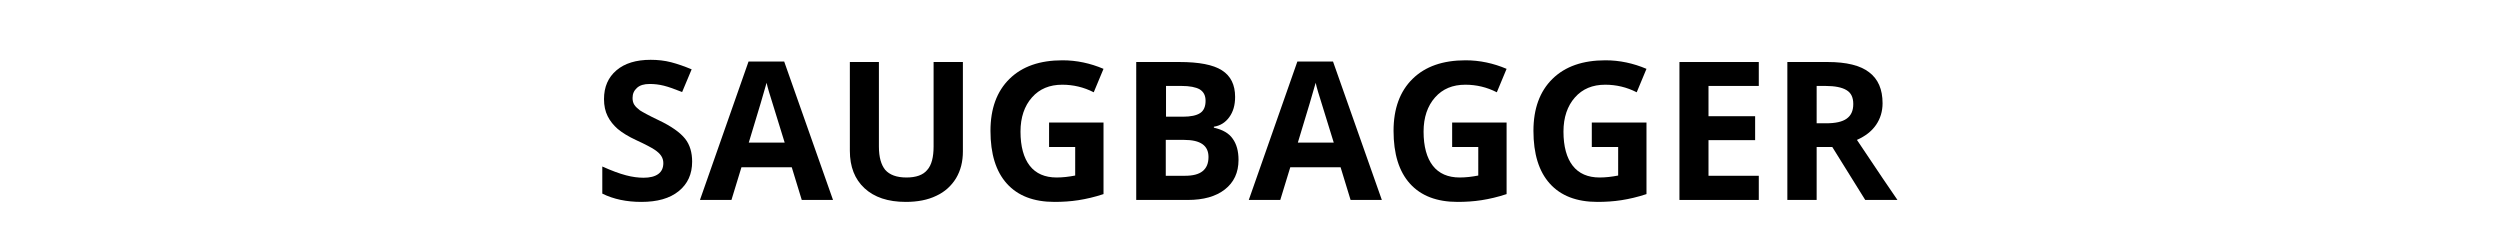
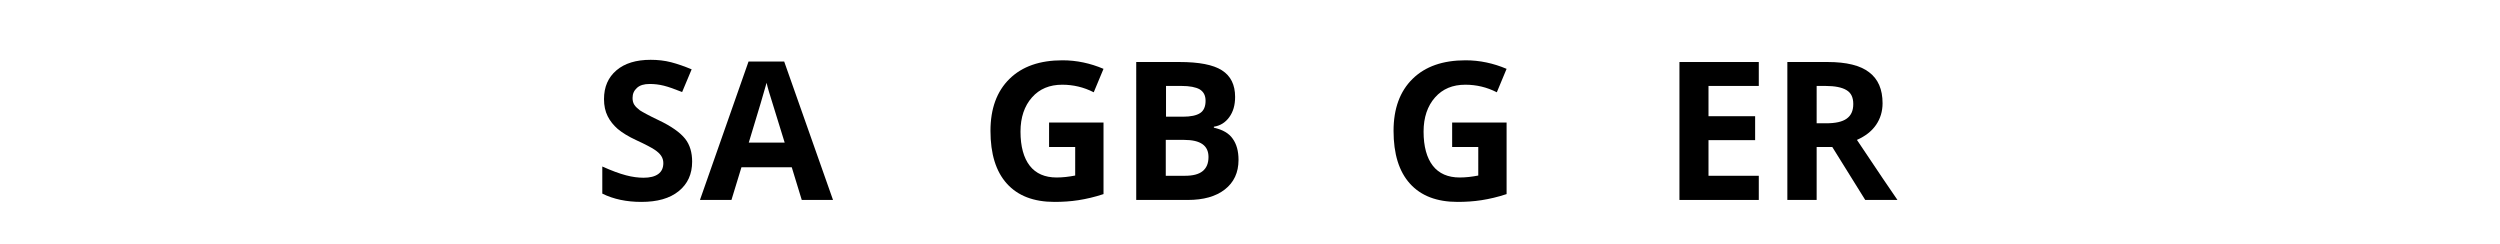
<svg xmlns="http://www.w3.org/2000/svg" version="1.1" id="Ebene_1" x="0px" y="0px" viewBox="0 0 1024 100" style="enable-background:new 0 0 1024 100;" xml:space="preserve">
  <title>titel_kanalhausanschluesse</title>
  <g>
    <path d="M283.5,66.2c0,5.1-1.8,9.1-5.5,12.1s-8.8,4.4-15.3,4.4c-6,0-11.4-1.1-16-3.4V68.2c3.8,1.7,7,2.9,9.7,3.6   c2.6,0.7,5.1,1,7.2,1c2.6,0,4.6-0.5,6-1.5c1.4-1,2.1-2.5,2.1-4.5c0-1.1-0.3-2.1-0.9-3c-0.6-0.9-1.5-1.7-2.7-2.5   c-1.2-0.8-3.6-2.1-7.3-3.8c-3.5-1.6-6-3.2-7.8-4.7c-1.7-1.5-3.1-3.2-4.1-5.2c-1-2-1.5-4.3-1.5-7c0-5,1.7-8.9,5.1-11.8   c3.4-2.9,8.1-4.3,14-4.3c2.9,0,5.7,0.3,8.4,1c2.7,0.7,5.5,1.7,8.4,2.9l-3.9,9.3c-3-1.2-5.5-2.1-7.5-2.6c-2-0.5-3.9-0.7-5.8-0.7   c-2.3,0-4,0.5-5.2,1.6c-1.2,1.1-1.8,2.4-1.8,4.1c0,1.1,0.2,2,0.7,2.8s1.3,1.5,2.3,2.3c1.1,0.7,3.6,2.1,7.6,4   c5.3,2.5,8.9,5.1,10.9,7.6S283.5,62.5,283.5,66.2z" />
    <path d="M328.4,81.9l-4.1-13.4h-20.6l-4.1,13.4h-12.9l19.9-56.7h14.6l20,56.7H328.4z M321.4,58.4c-3.8-12.2-5.9-19.1-6.4-20.7   s-0.8-2.9-1-3.8c-0.9,3.3-3.3,11.4-7.3,24.5H321.4z" />
-     <path d="M394.4,25.4V62c0,4.2-0.9,7.8-2.8,11c-1.9,3.1-4.6,5.6-8.1,7.2c-3.5,1.7-7.7,2.5-12.5,2.5c-7.3,0-12.9-1.9-16.9-5.6   c-4-3.7-6-8.8-6-15.3V25.4h11.9V60c0,4.4,0.9,7.5,2.6,9.6c1.8,2,4.6,3.1,8.7,3.1c3.9,0,6.8-1,8.5-3.1c1.8-2,2.6-5.3,2.6-9.6V25.4   H394.4z" />
    <path d="M429.6,50.2H452v29.3c-3.6,1.2-7.1,2-10.3,2.5c-3.2,0.5-6.5,0.7-9.8,0.7c-8.5,0-15-2.5-19.5-7.5c-4.5-5-6.7-12.2-6.7-21.6   c0-9.1,2.6-16.2,7.8-21.3c5.2-5.1,12.4-7.6,21.7-7.6c5.8,0,11.4,1.2,16.8,3.5l-4,9.6c-4.1-2.1-8.4-3.1-12.9-3.1   c-5.2,0-9.3,1.7-12.4,5.2c-3.1,3.5-4.7,8.2-4.7,14c0,6.1,1.3,10.8,3.8,14c2.5,3.2,6.2,4.8,11,4.8c2.5,0,5-0.3,7.6-0.8V60.2h-10.7   V50.2z" />
    <path d="M465.5,25.4h17.6c8,0,13.8,1.1,17.4,3.4c3.6,2.3,5.4,5.9,5.4,10.9c0,3.4-0.8,6.1-2.4,8.3c-1.6,2.2-3.7,3.5-6.3,3.9v0.4   c3.6,0.8,6.2,2.3,7.7,4.5c1.6,2.2,2.4,5.1,2.4,8.7c0,5.2-1.9,9.2-5.6,12.1s-8.8,4.3-15.2,4.3h-21.1V25.4z M477.5,47.8h7   c3.2,0,5.6-0.5,7.1-1.5c1.5-1,2.2-2.7,2.2-5c0-2.2-0.8-3.7-2.4-4.7c-1.6-0.9-4.1-1.4-7.5-1.4h-6.3V47.8z M477.5,57.3V72h7.8   c3.3,0,5.7-0.6,7.3-1.9c1.6-1.3,2.4-3.2,2.4-5.8c0-4.7-3.3-7-10-7H477.5z" />
-     <path d="M553.2,81.9l-4.1-13.4h-20.6l-4.1,13.4h-12.9l19.9-56.7h14.6l20,56.7H553.2z M546.3,58.4c-3.8-12.2-5.9-19.1-6.4-20.7   s-0.8-2.9-1-3.8c-0.9,3.3-3.3,11.4-7.3,24.5H546.3z" />
    <path d="M594.7,50.2h22.4v29.3c-3.6,1.2-7.1,2-10.3,2.5c-3.2,0.5-6.5,0.7-9.8,0.7c-8.5,0-15-2.5-19.5-7.5c-4.5-5-6.7-12.2-6.7-21.6   c0-9.1,2.6-16.2,7.8-21.3c5.2-5.1,12.4-7.6,21.7-7.6c5.8,0,11.4,1.2,16.8,3.5l-4,9.6c-4.1-2.1-8.4-3.1-12.9-3.1   c-5.2,0-9.3,1.7-12.4,5.2c-3.1,3.5-4.7,8.2-4.7,14c0,6.1,1.3,10.8,3.8,14c2.5,3.2,6.2,4.8,11,4.8c2.5,0,5-0.3,7.6-0.8V60.2h-10.7   V50.2z" />
-     <path d="M652,50.2h22.4v29.3c-3.6,1.2-7.1,2-10.3,2.5c-3.2,0.5-6.5,0.7-9.8,0.7c-8.5,0-15-2.5-19.5-7.5c-4.5-5-6.7-12.2-6.7-21.6   c0-9.1,2.6-16.2,7.8-21.3c5.2-5.1,12.4-7.6,21.7-7.6c5.8,0,11.4,1.2,16.8,3.5l-4,9.6c-4.1-2.1-8.4-3.1-12.9-3.1   c-5.2,0-9.3,1.7-12.4,5.2c-3.1,3.5-4.7,8.2-4.7,14c0,6.1,1.3,10.8,3.8,14c2.5,3.2,6.2,4.8,11,4.8c2.5,0,5-0.3,7.6-0.8V60.2H652   V50.2z" />
    <path d="M720.4,81.9h-32.5V25.4h32.5v9.8h-20.6v12.4h19.1v9.8h-19.1V72h20.6V81.9z" />
    <path d="M744.1,60.2v21.7h-12V25.4h16.5c7.7,0,13.4,1.4,17,4.2c3.7,2.8,5.5,7,5.5,12.7c0,3.3-0.9,6.3-2.7,8.9   c-1.8,2.6-4.4,4.6-7.8,6.1c8.5,12.7,14,20.9,16.6,24.6H764l-13.5-21.7H744.1z M744.1,50.5h3.9c3.8,0,6.6-0.6,8.4-1.9   c1.8-1.3,2.7-3.2,2.7-6c0-2.7-0.9-4.6-2.8-5.7c-1.8-1.1-4.7-1.7-8.6-1.7h-3.6V50.5z" />
  </g>
</svg>